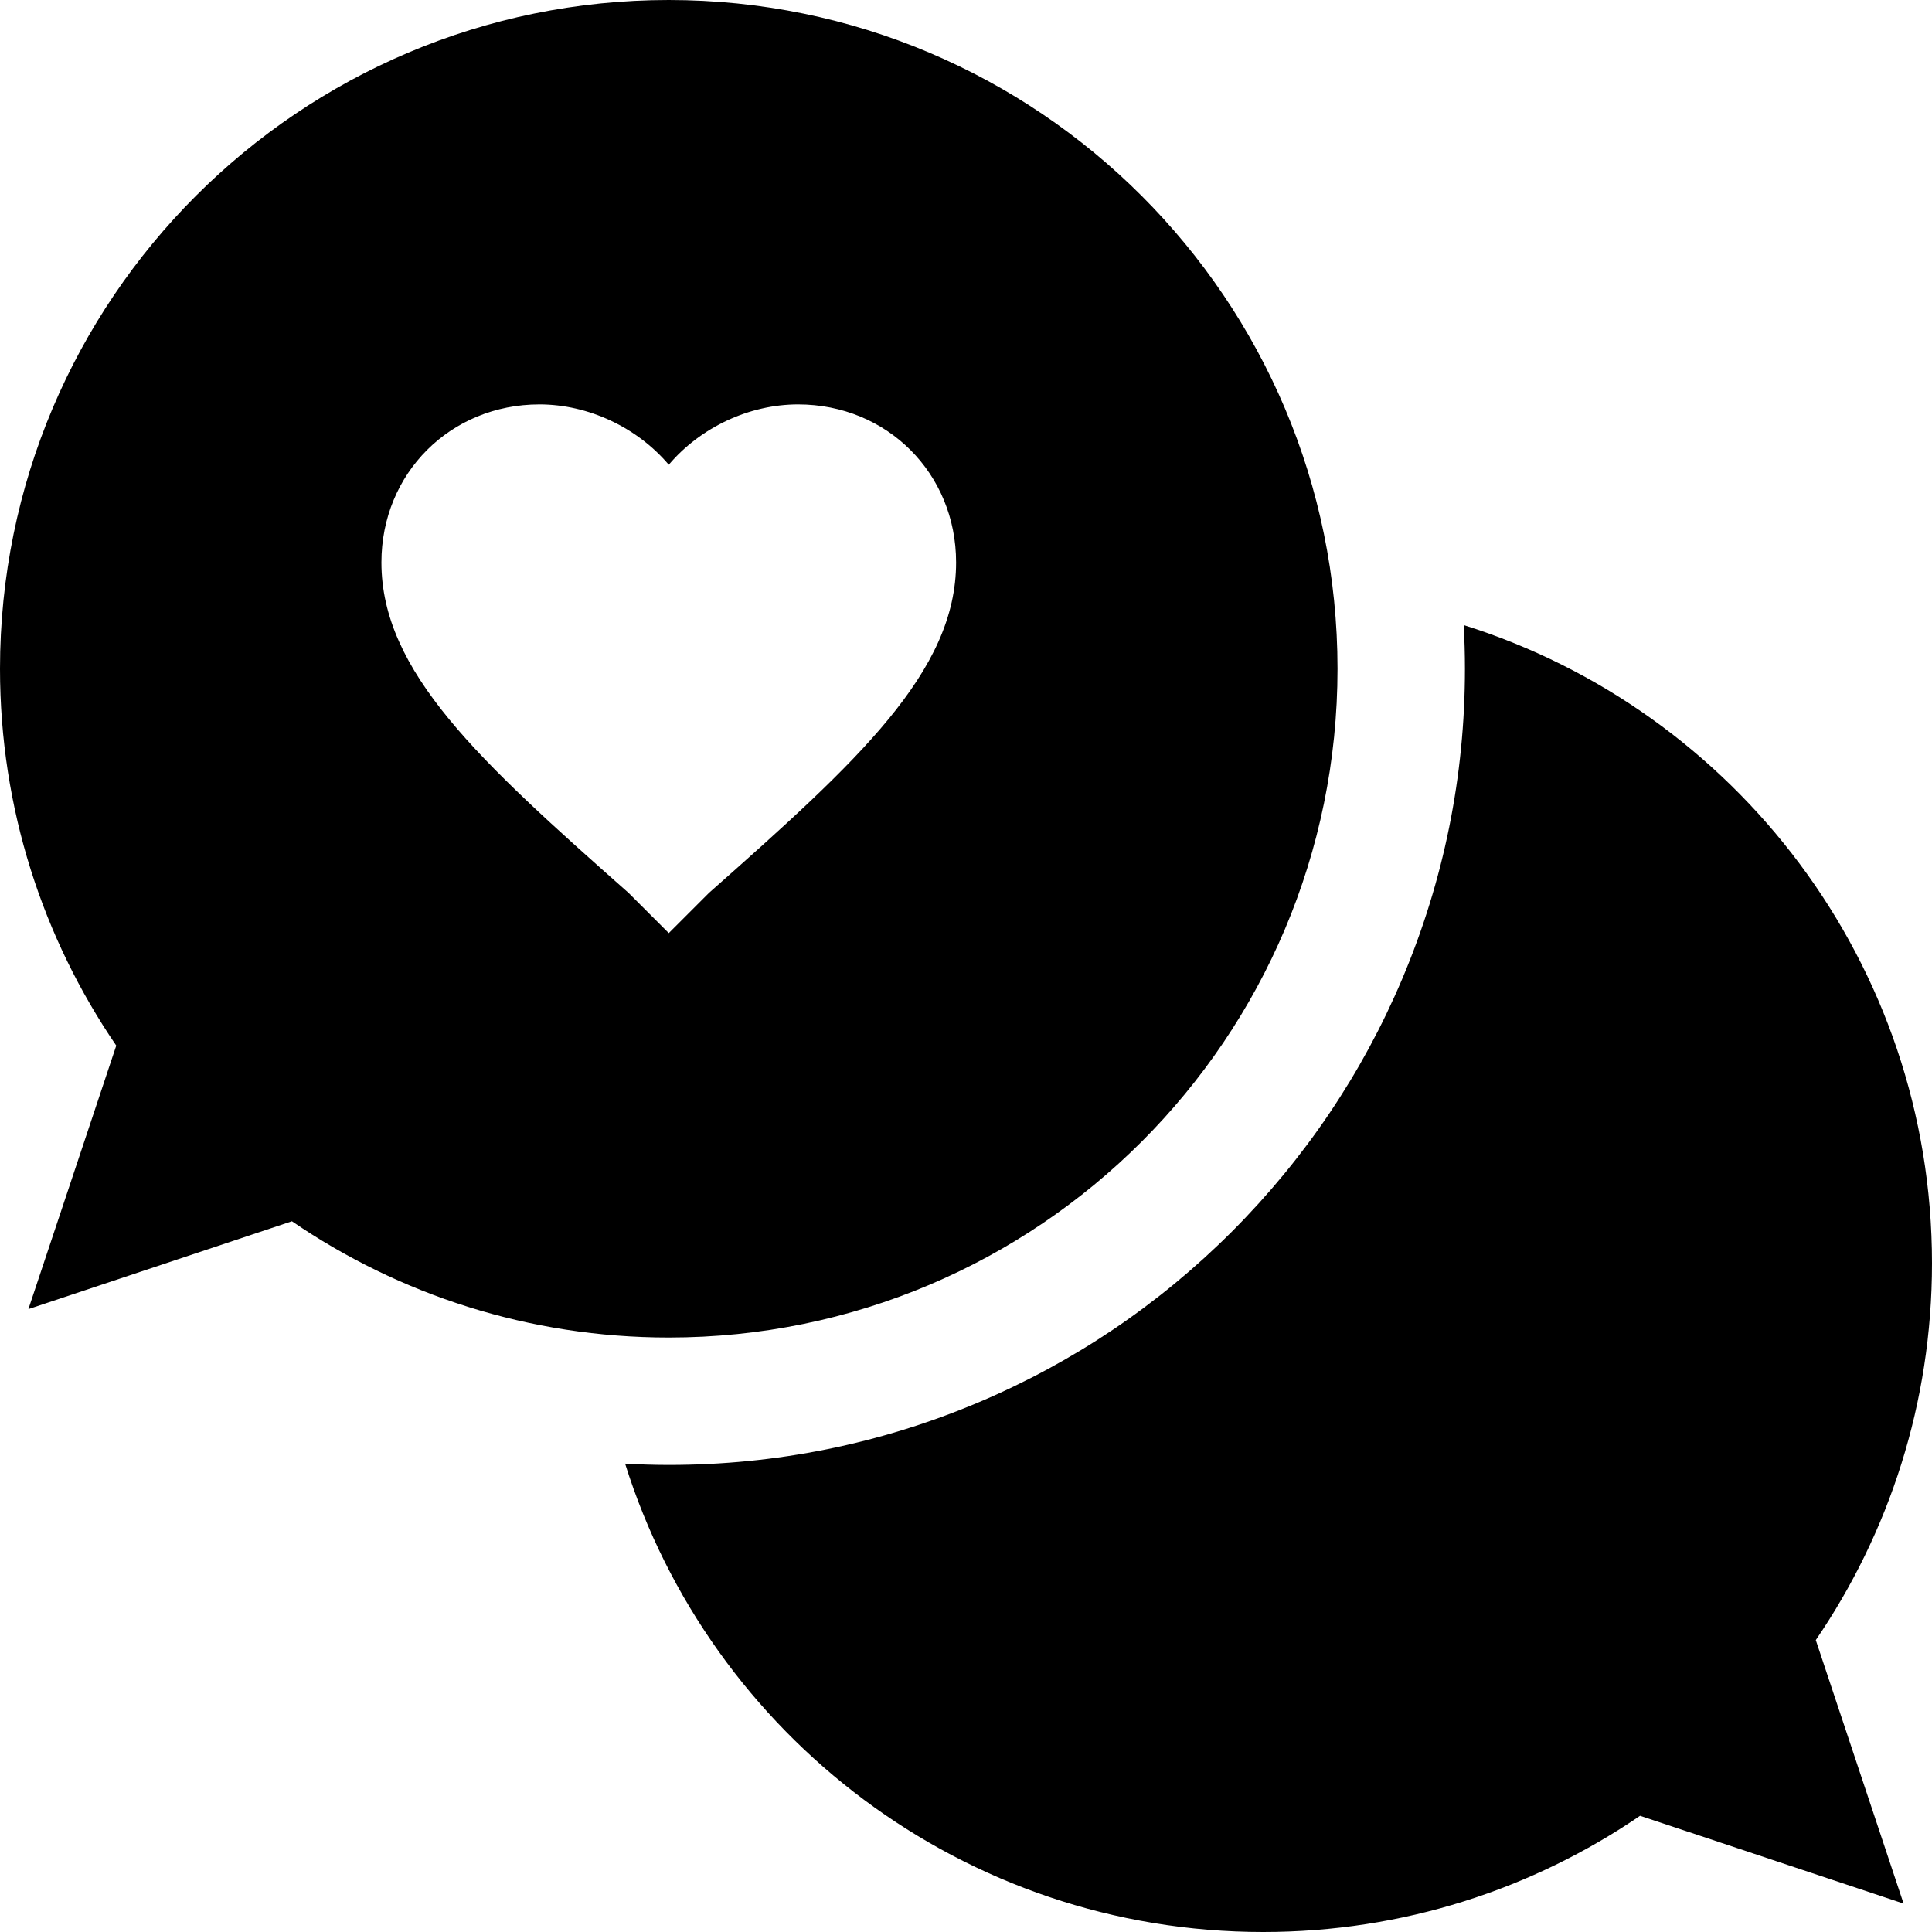
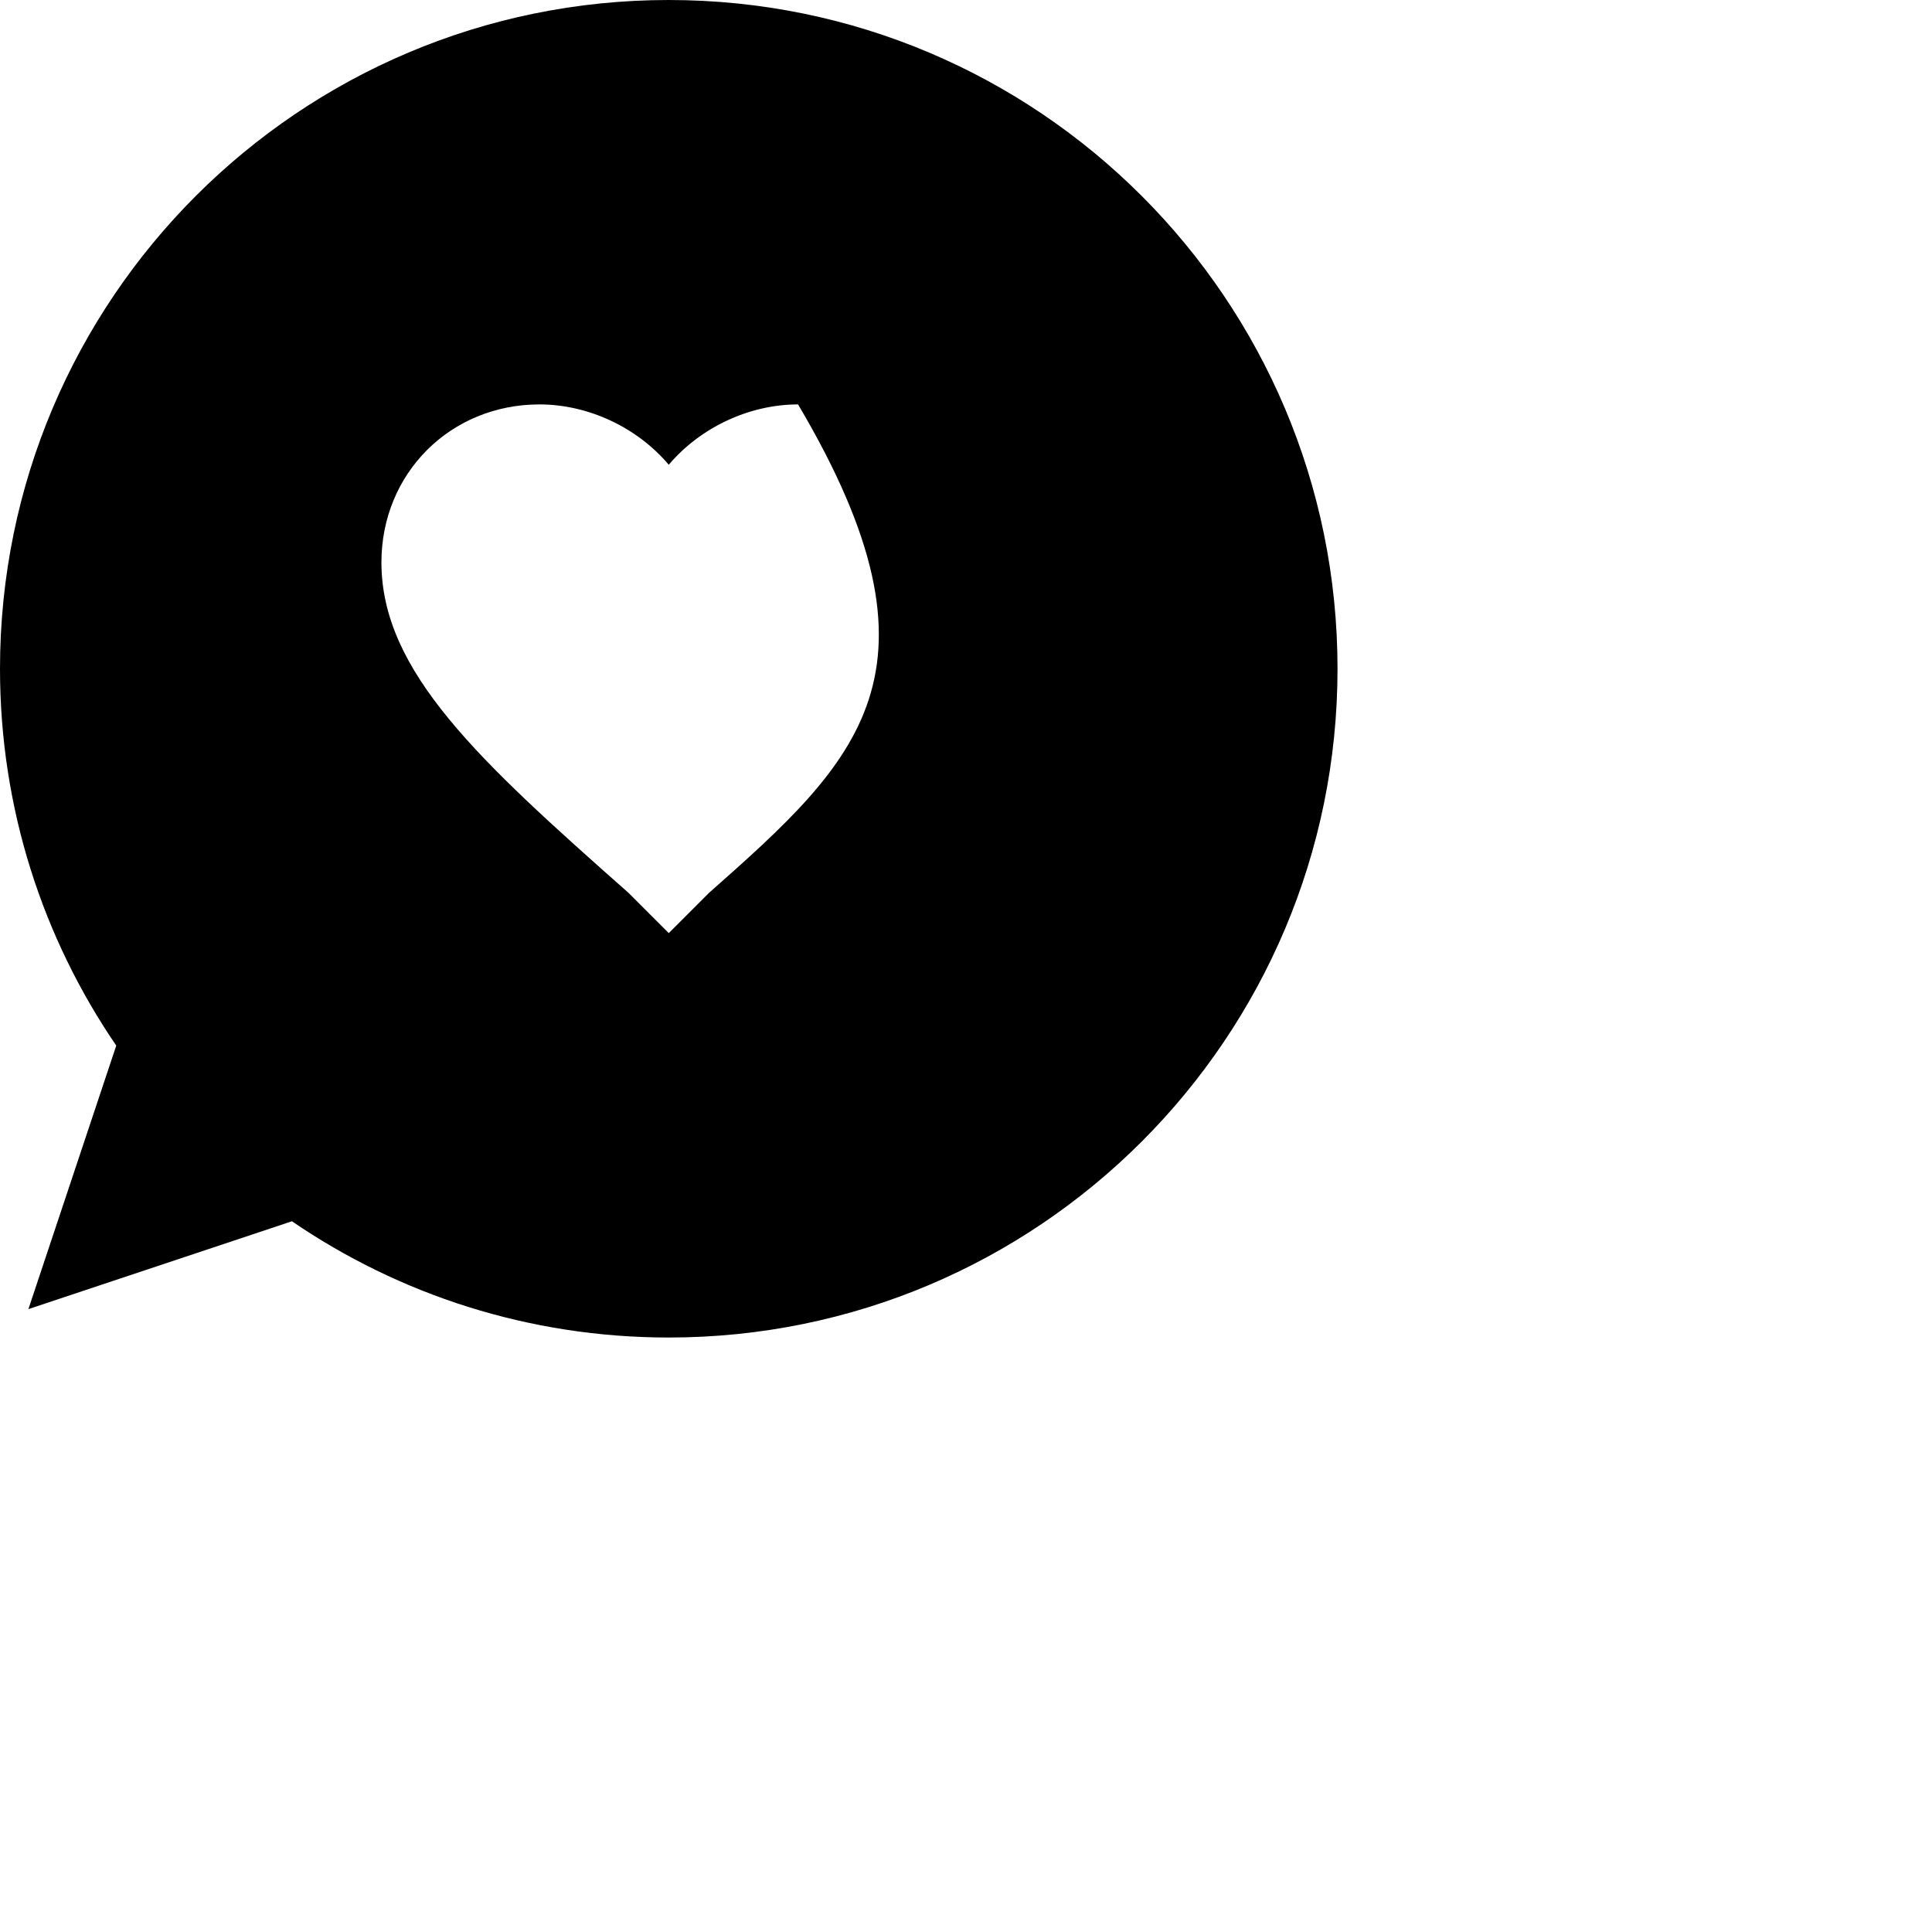
<svg xmlns="http://www.w3.org/2000/svg" version="1.1" id="Layer_1" x="0px" y="0px" width="40px" height="40px" viewBox="0 0 40 40" enable-background="new 0 0 40 40" xml:space="preserve">
  <g>
-     <path d="M40,26.154c0-6.201-4.076-11.449-9.695-13.212c0.016,0.3,0.025,0.602,0.025,0.904c0,2.224-0.437,4.383-1.297,6.417   c-0.83,1.963-2.019,3.725-3.531,5.239c-1.514,1.513-3.275,2.701-5.239,3.531c-2.034,0.86-4.193,1.297-6.417,1.297   c-0.303,0-0.604-0.01-0.904-0.027C14.705,35.923,19.953,40,26.154,40c2.894,0,5.58-0.889,7.802-2.406l5.456,1.818l-1.818-5.456   C39.111,31.734,40,29.048,40,26.154z" />
-     <path d="M13.846,0C6.199,0,0,6.199,0,13.846c0,2.894,0.889,5.58,2.407,7.802l-1.819,5.456l5.456-1.819   c2.222,1.519,4.908,2.407,7.802,2.407c7.647,0,13.846-6.199,13.846-13.846S21.493,0,13.846,0z M14.679,18.486l-0.833,0.833   l-0.833-0.833c-3.093-2.736-5.116-4.581-5.116-6.842c0-1.844,1.428-3.271,3.272-3.271c1.012,0,2.023,0.476,2.677,1.249   c0.655-0.773,1.666-1.249,2.677-1.249c1.844,0,3.272,1.428,3.272,3.271C19.795,13.905,17.772,15.75,14.679,18.486z" />
+     <path d="M13.846,0C6.199,0,0,6.199,0,13.846c0,2.894,0.889,5.58,2.407,7.802l-1.819,5.456l5.456-1.819   c2.222,1.519,4.908,2.407,7.802,2.407c7.647,0,13.846-6.199,13.846-13.846S21.493,0,13.846,0z M14.679,18.486l-0.833,0.833   l-0.833-0.833c-3.093-2.736-5.116-4.581-5.116-6.842c0-1.844,1.428-3.271,3.272-3.271c1.012,0,2.023,0.476,2.677,1.249   c0.655-0.773,1.666-1.249,2.677-1.249C19.795,13.905,17.772,15.75,14.679,18.486z" />
  </g>
</svg>